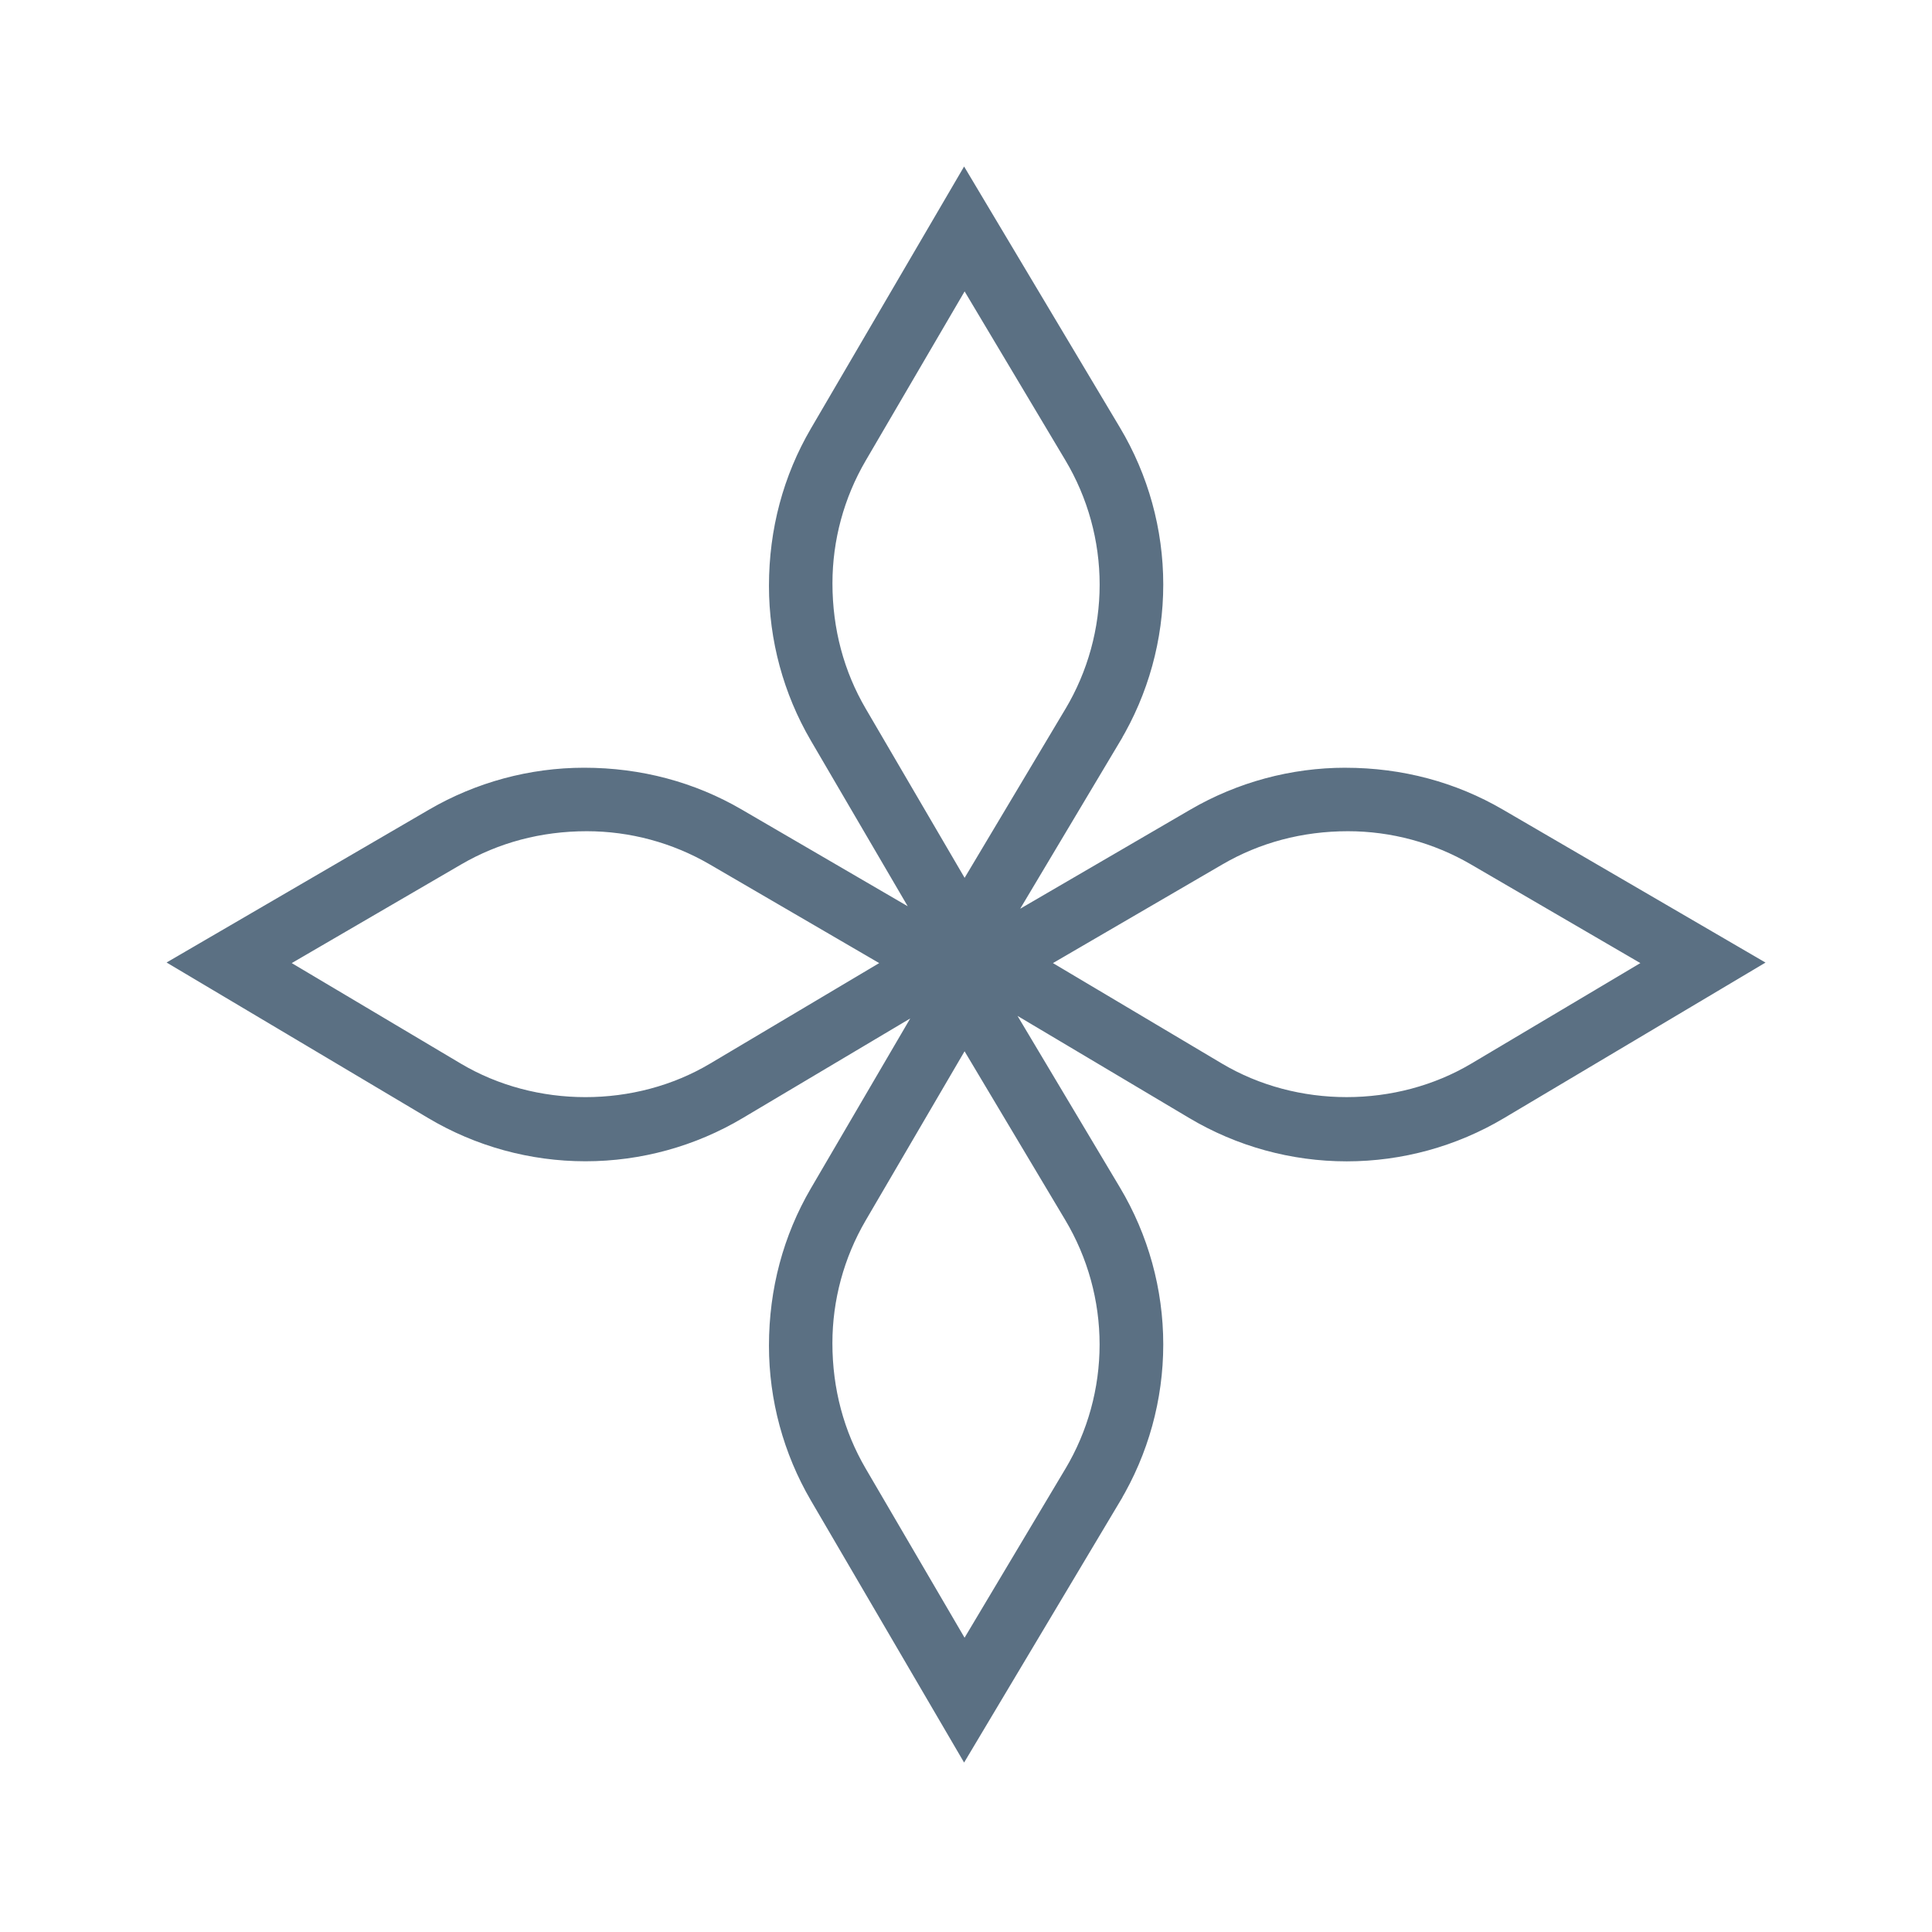
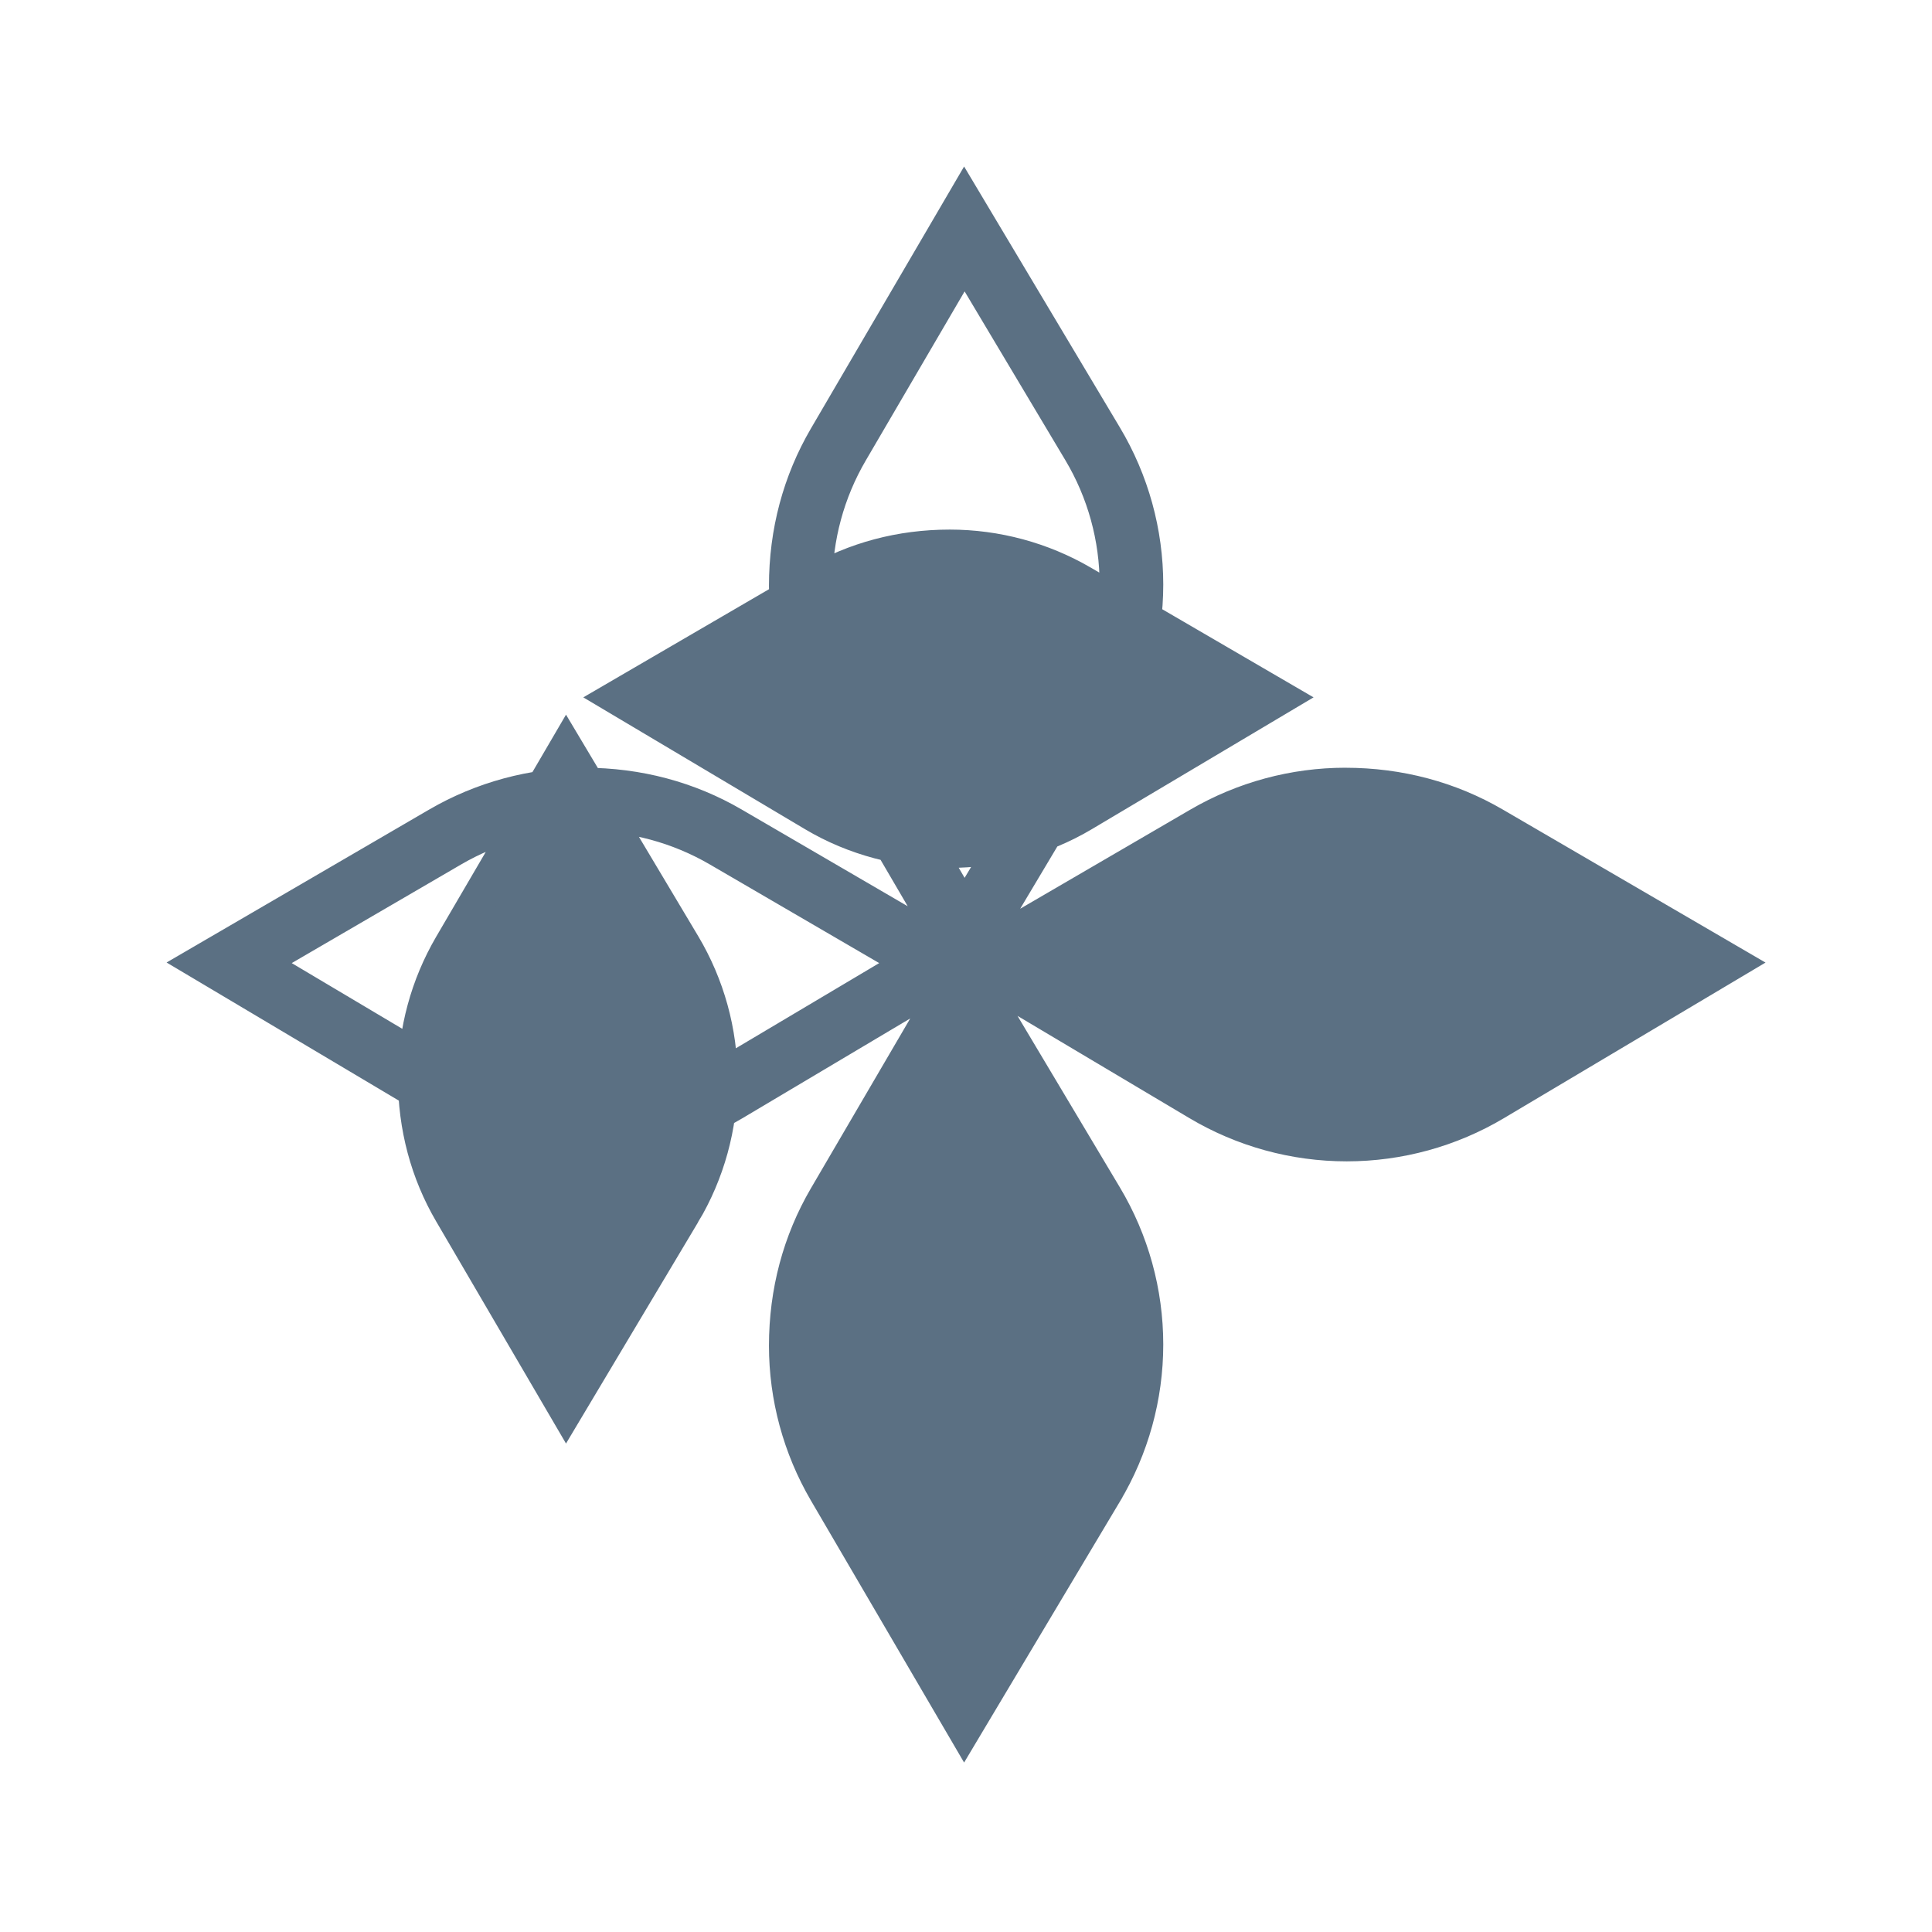
<svg xmlns="http://www.w3.org/2000/svg" width="80" height="80" fill="none" version="1.1" viewBox="0 0 80 80">
-   <path d="m55.71 32.54c-2.12 0-4.207.565-6.036 1.629l-9.563 5.57 5.618-9.415v-.002c1.105-1.85 1.689-3.966 1.689-6.117 0-2.154-.584-4.269-1.689-6.118l-5.801-9.718-5.705 9.758c-1.068 1.828-1.632 3.909-1.632 6.135 0 2.114.564 4.198 1.632 6.026l5.451 9.322-9.339-5.441c-1.83-1.066-3.916-1.629-6.148-1.629-2.12 0-4.207.565-6.036 1.629l-9.774 5.693 9.737 5.79c1.85 1.101 3.97 1.684 6.129 1.684 2.158 0 4.278-.583 6.128-1.684l9.434-5.61-5.582 9.546c-1.068 1.828-1.632 3.911-1.632 6.137 0 2.113.564 4.196 1.632 6.026l5.705 9.758 5.801-9.718v-.002c1.105-1.85 1.689-3.966 1.689-6.117 0-2.154-.584-4.269-1.689-6.118l-5.738-9.614.005-.008.008-.005 9.631 5.728c1.851 1.101 3.971 1.684 6.129 1.684s4.278-.583 6.129-1.684l9.735-5.79-9.774-5.693c-1.828-1.066-3.915-1.631-6.146-1.631zm-21.99-8.387c0-1.916.511-3.802 1.478-5.456l4.738-8.105 4.82 8.076c1 1.674 1.528 3.59 1.528 5.54 0 1.949-.527 3.865-1.528 5.542v-.002l-4.82 8.076-4.738-8.105c-.967-1.654-1.478-3.539-1.478-5.565zm-3.928 20.53c-3.352 1.997-7.748 1.995-11.1 0l-8.09-4.81 8.12-4.729c1.657-.965 3.546-1.475 5.577-1.475 1.919 0 3.809.51 5.466 1.475l8.12 4.729zm16.49 10.99c0 1.949-.527 3.865-1.528 5.542v-.002l-4.82 8.076-4.738-8.105c-.967-1.656-1.478-3.542-1.478-5.567 0-1.914.511-3.8 1.478-5.456l4.738-8.104 4.82 8.076c.999 1.674 1.528 3.59 1.528 5.54zm15.03-10.99c-3.352 1.995-7.748 1.995-11.1 0l-8.09-4.81 8.12-4.729c1.657-.965 3.546-1.475 5.575-1.475 1.919 0 3.81.51 5.466 1.475l8.12 4.729z" fill="#5b7083" stroke="#5b7083" stroke-width="1.5" />
+   <path d="m55.71 32.54c-2.12 0-4.207.565-6.036 1.629l-9.563 5.57 5.618-9.415v-.002c1.105-1.85 1.689-3.966 1.689-6.117 0-2.154-.584-4.269-1.689-6.118l-5.801-9.718-5.705 9.758c-1.068 1.828-1.632 3.909-1.632 6.135 0 2.114.564 4.198 1.632 6.026l5.451 9.322-9.339-5.441c-1.83-1.066-3.916-1.629-6.148-1.629-2.12 0-4.207.565-6.036 1.629l-9.774 5.693 9.737 5.79c1.85 1.101 3.97 1.684 6.129 1.684 2.158 0 4.278-.583 6.128-1.684l9.434-5.61-5.582 9.546c-1.068 1.828-1.632 3.911-1.632 6.137 0 2.113.564 4.196 1.632 6.026l5.705 9.758 5.801-9.718v-.002c1.105-1.85 1.689-3.966 1.689-6.117 0-2.154-.584-4.269-1.689-6.118l-5.738-9.614.005-.008.008-.005 9.631 5.728c1.851 1.101 3.971 1.684 6.129 1.684s4.278-.583 6.129-1.684l9.735-5.79-9.774-5.693c-1.828-1.066-3.915-1.631-6.146-1.631zm-21.99-8.387c0-1.916.511-3.802 1.478-5.456l4.738-8.105 4.82 8.076c1 1.674 1.528 3.59 1.528 5.54 0 1.949-.527 3.865-1.528 5.542v-.002l-4.82 8.076-4.738-8.105c-.967-1.654-1.478-3.539-1.478-5.565zm-3.928 20.53c-3.352 1.997-7.748 1.995-11.1 0l-8.09-4.81 8.12-4.729c1.657-.965 3.546-1.475 5.577-1.475 1.919 0 3.809.51 5.466 1.475l8.12 4.729zc0 1.949-.527 3.865-1.528 5.542v-.002l-4.82 8.076-4.738-8.105c-.967-1.656-1.478-3.542-1.478-5.567 0-1.914.511-3.8 1.478-5.456l4.738-8.104 4.82 8.076c.999 1.674 1.528 3.59 1.528 5.54zm15.03-10.99c-3.352 1.995-7.748 1.995-11.1 0l-8.09-4.81 8.12-4.729c1.657-.965 3.546-1.475 5.575-1.475 1.919 0 3.81.51 5.466 1.475l8.12 4.729z" fill="#5b7083" stroke="#5b7083" stroke-width="1.5" />
</svg>